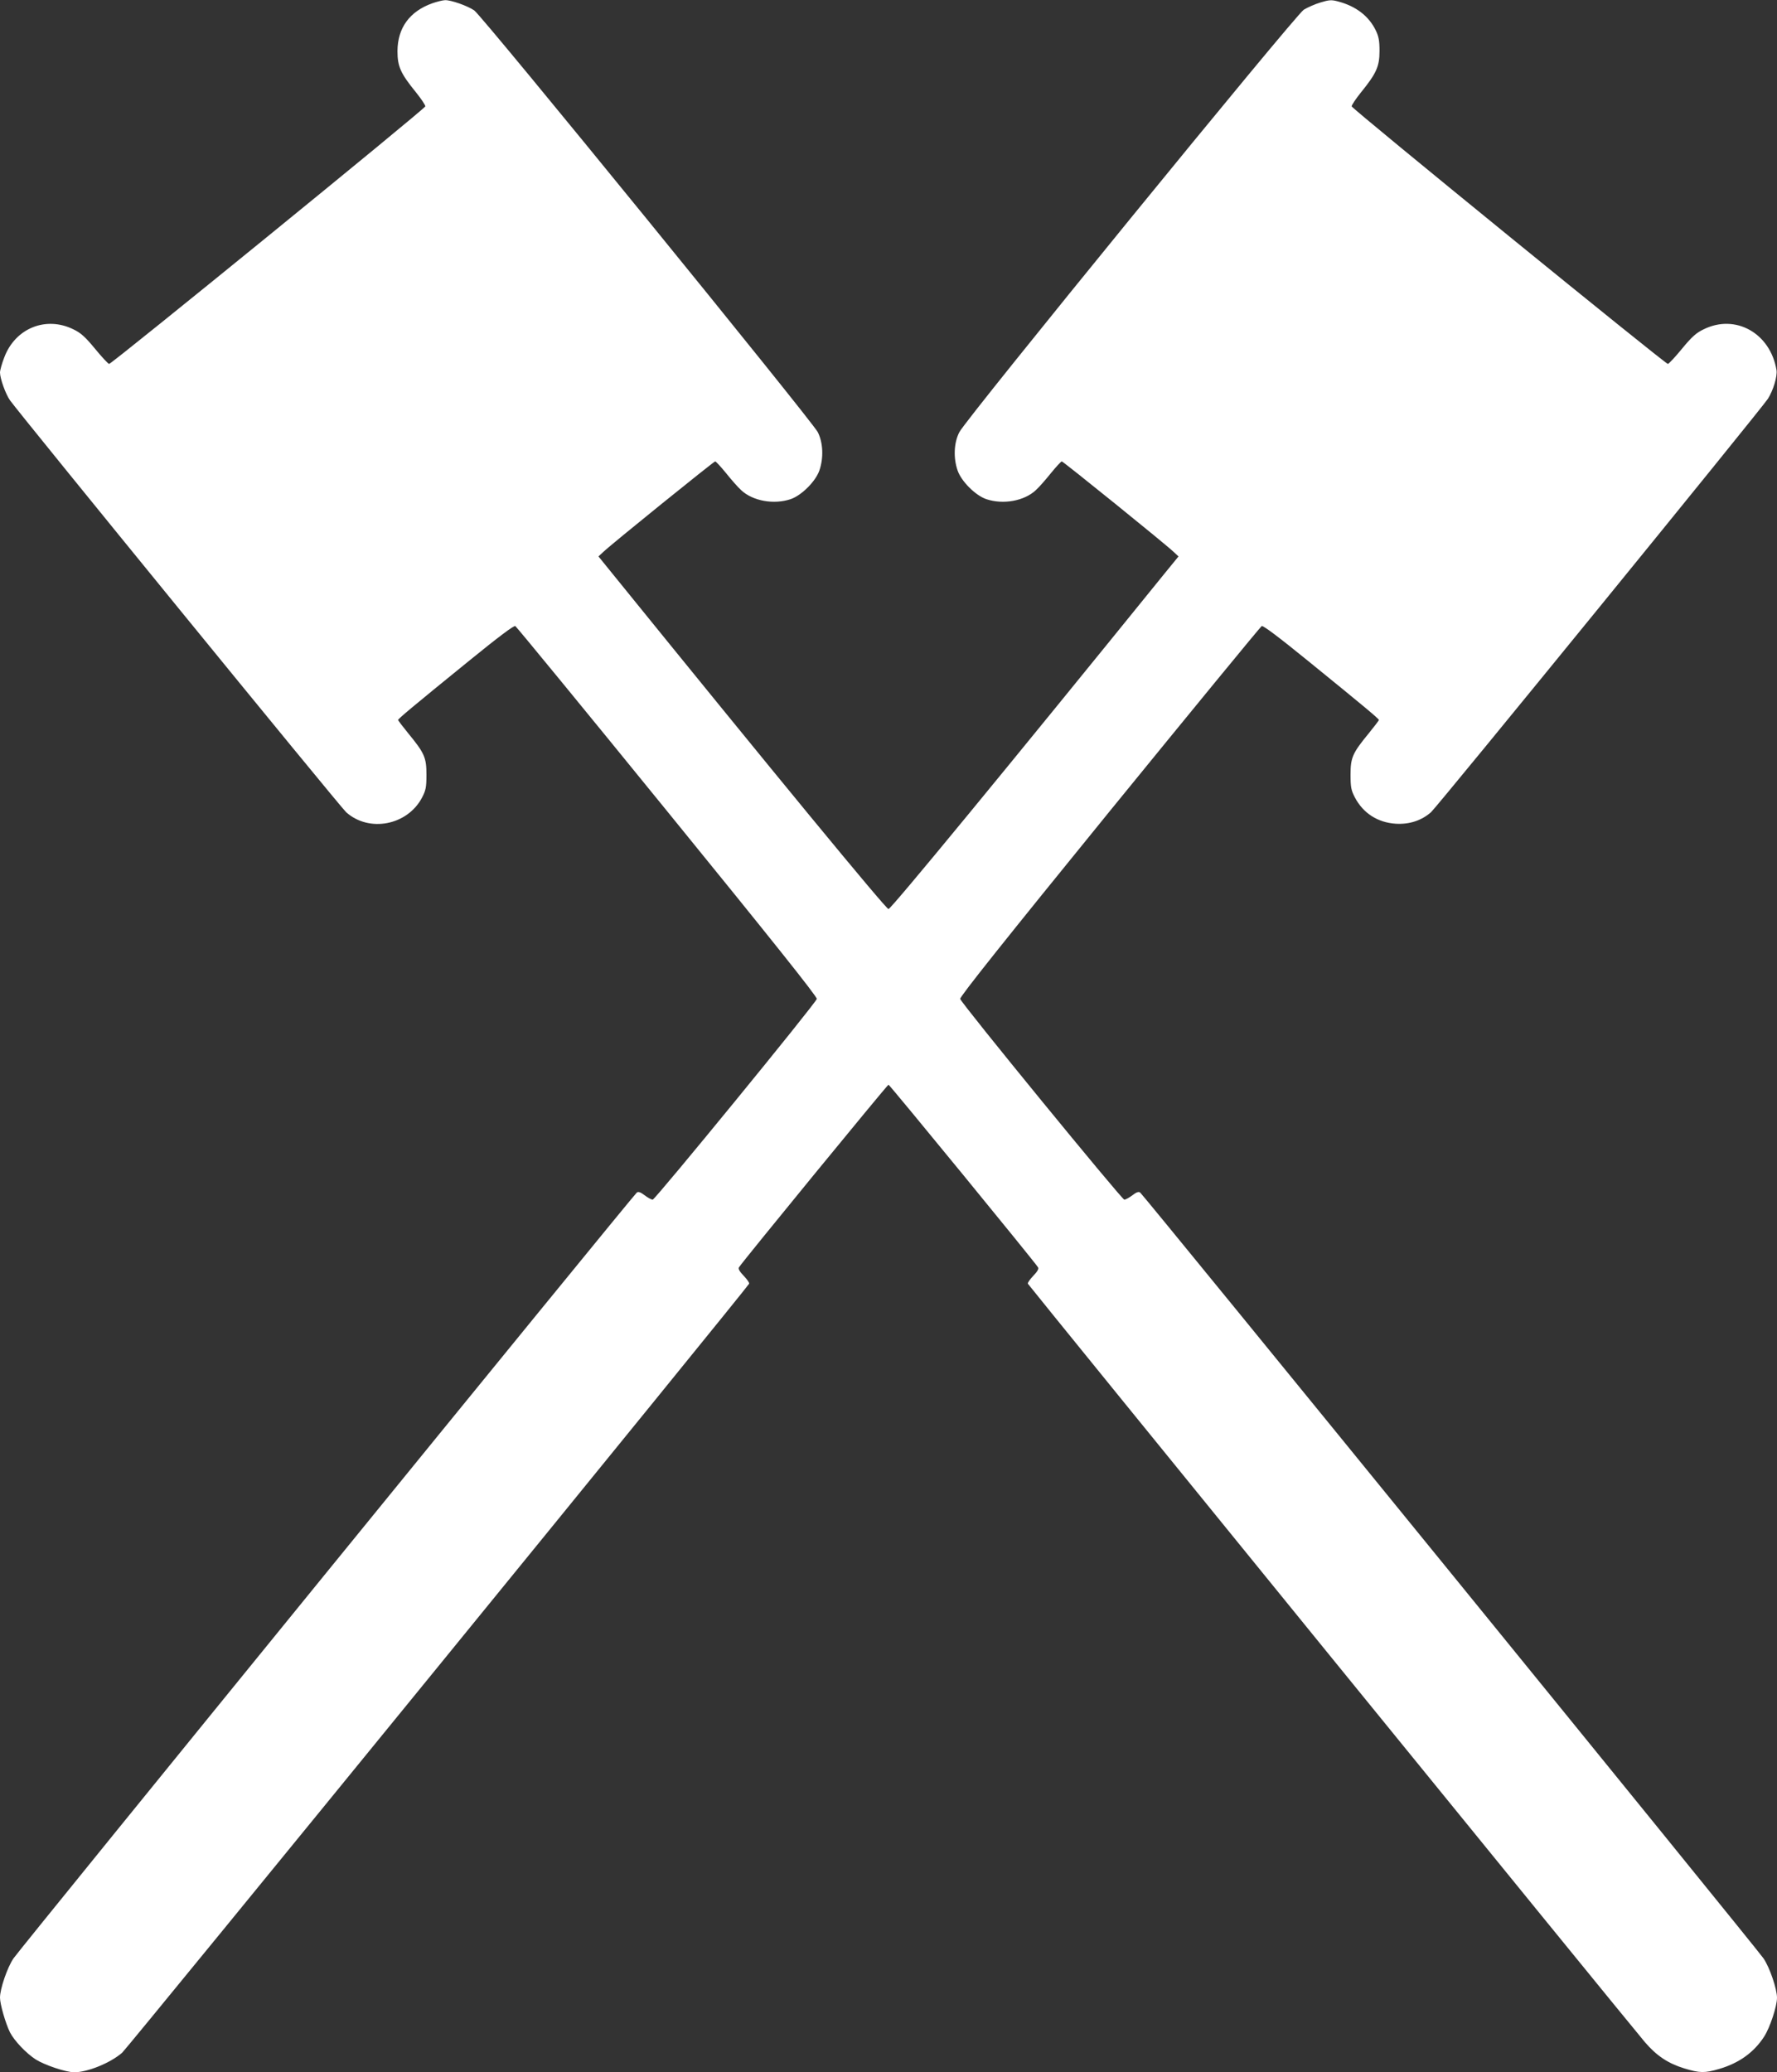
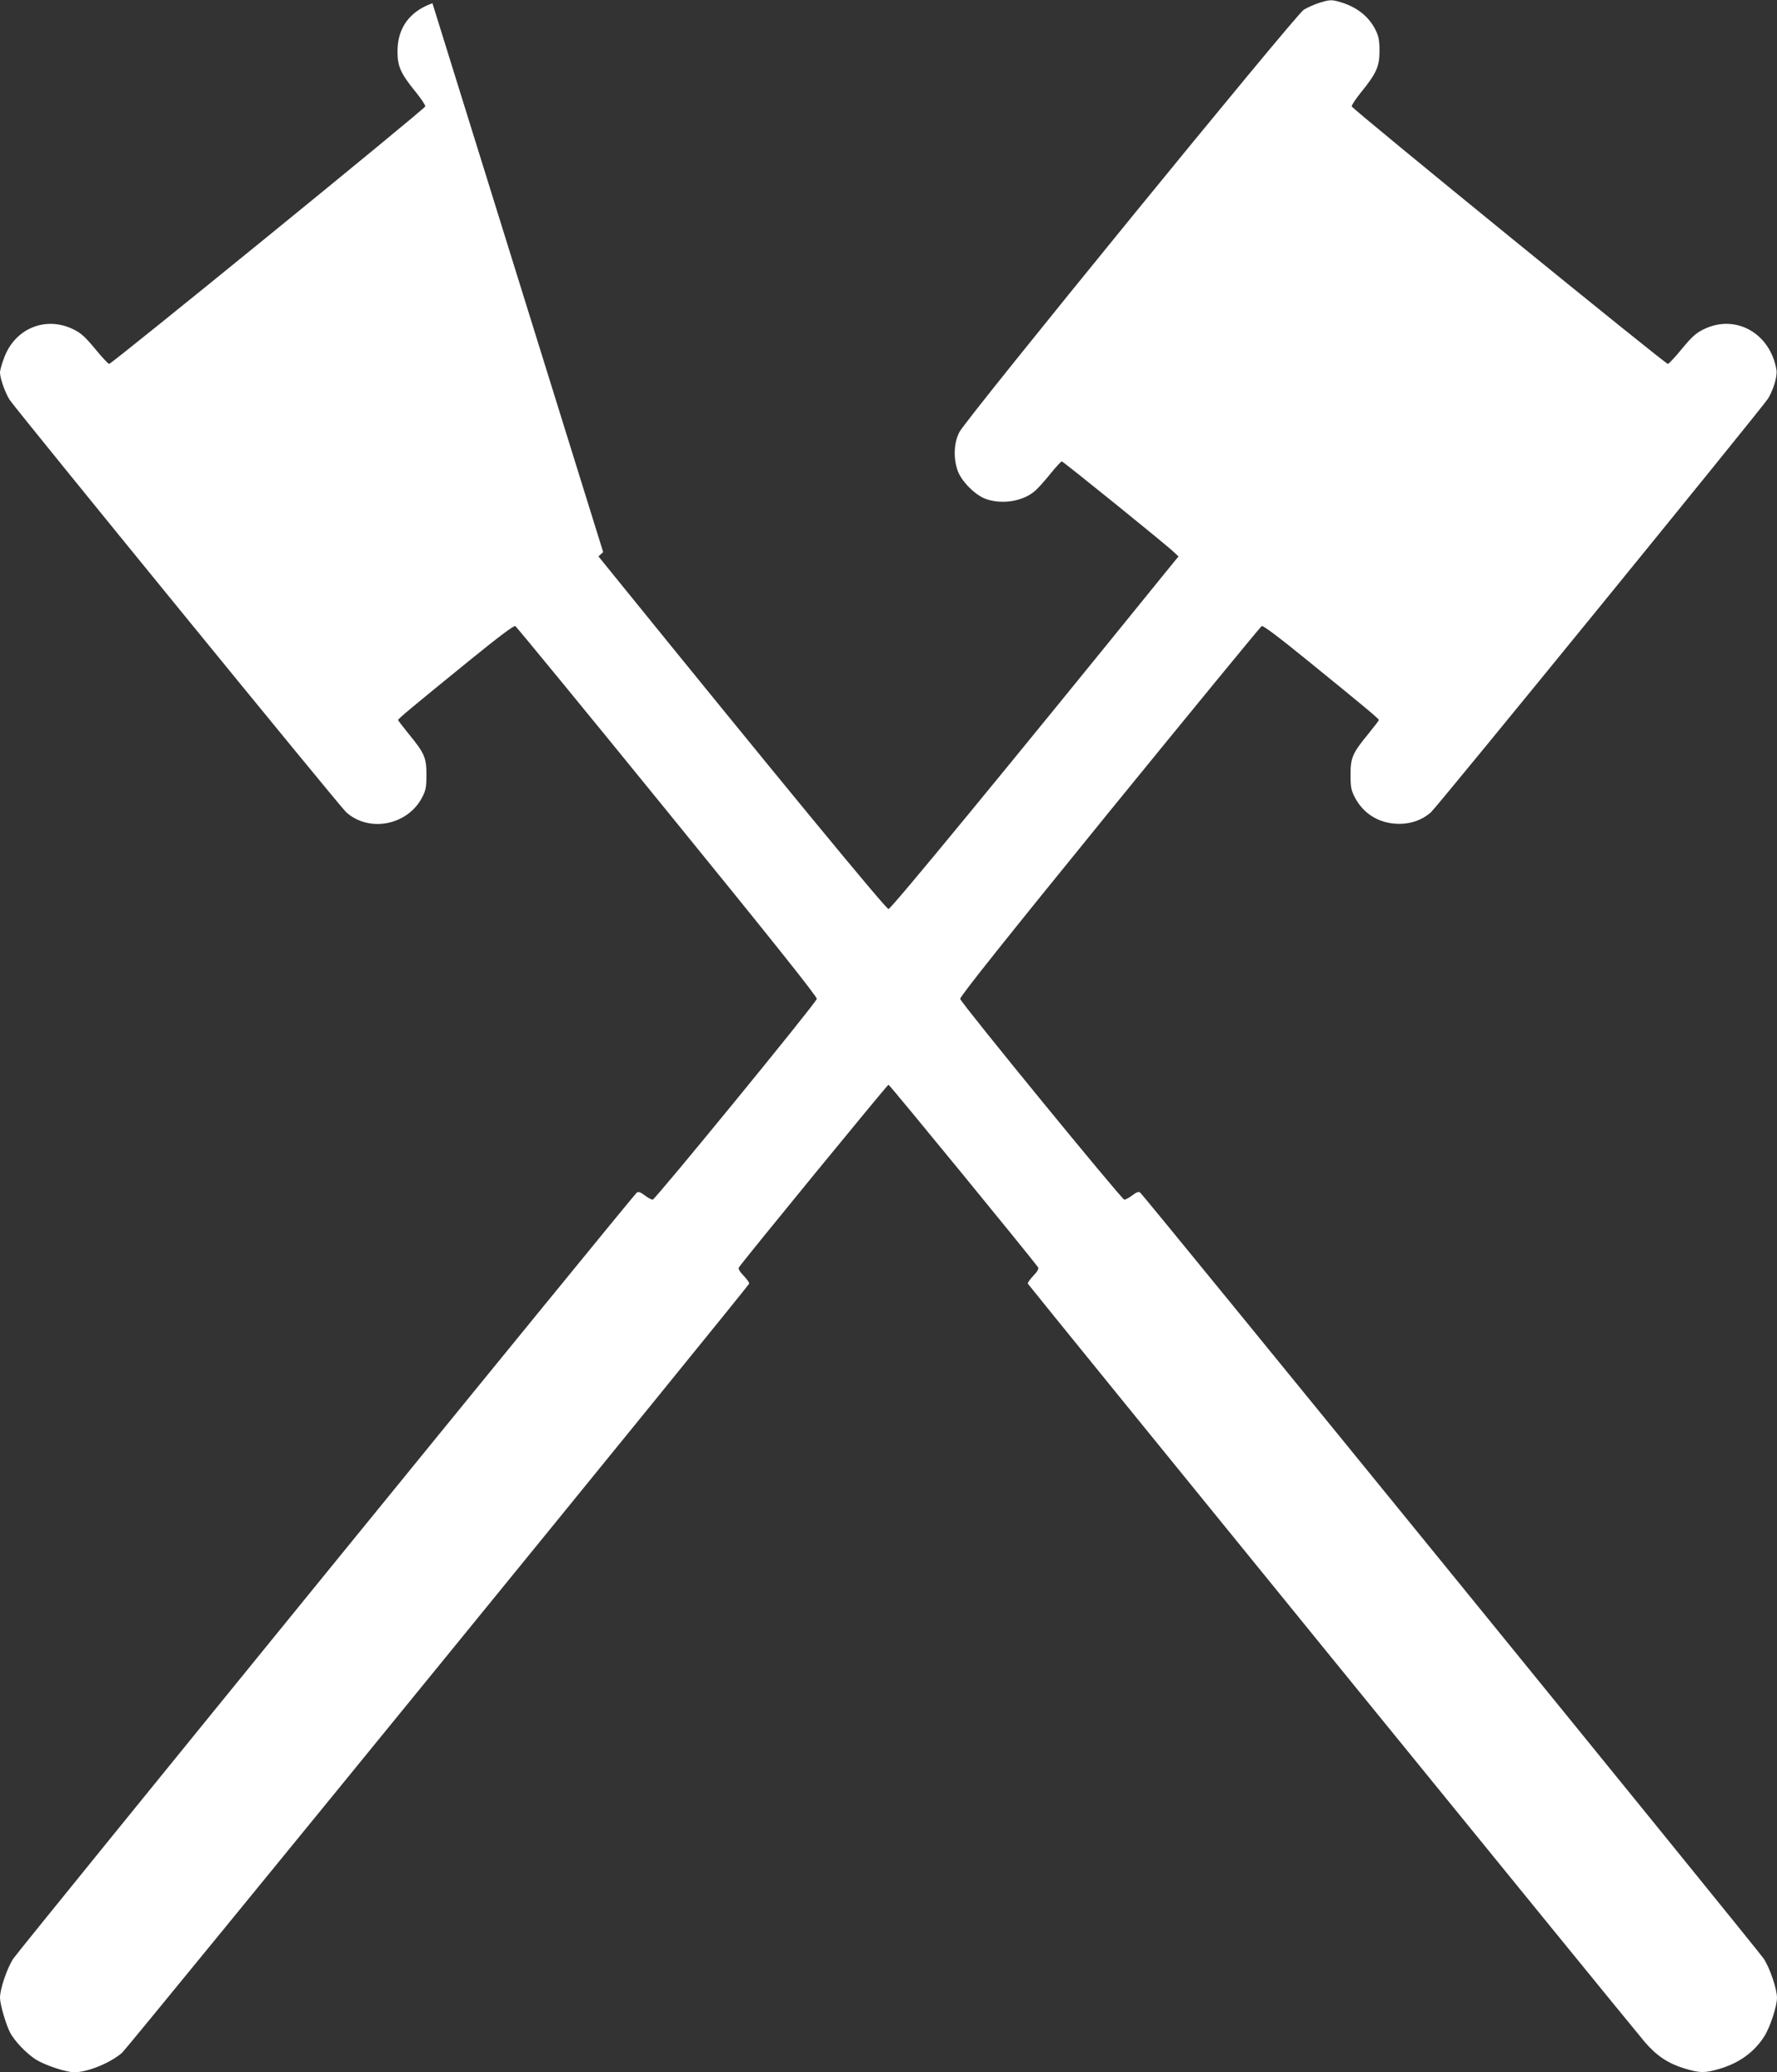
<svg xmlns="http://www.w3.org/2000/svg" version="1.0" width="1098pt" height="1280pt" viewBox="0 0 1098 1280" preserveAspectRatio="xMidYMid meet">
  <rect x="0" y="0" width="1098" height="1280" fill="#333333" stroke="none" />
  <g transform="translate(0,1280) scale(0.1,-0.1)" fill="#ffffff" stroke="none">
-     <path d="M2672 12780 c-141 -50 -215 -152 -216 -295 0 -95 18 -137 114 -255 33 -41 59 -80 58 -87 -4 -17 -1941 -1594 -1954 -1591 -7 2 -46 44 -87 94 -61 74 -88 98 -134 120 -169 83 -358 7 -426 -172 -15 -38 -27 -81 -27 -95 0 -37 35 -134 62 -172 57 -81 2044 -2516 2077 -2544 142 -127 379 -81 469 91 23 44 27 63 27 141 0 106 -12 133 -113 256 -34 42 -62 78 -62 82 0 7 82 76 438 365 182 148 278 220 286 215 8 -5 431 -520 941 -1147 639 -785 925 -1143 922 -1156 -7 -28 -999 -1240 -1014 -1240 -8 0 -30 12 -50 27 -24 19 -39 24 -48 17 -20 -14 -3811 -4670 -3852 -4731 -38 -56 -83 -188 -83 -242 0 -41 35 -161 62 -215 27 -52 99 -128 159 -167 56 -35 187 -79 238 -79 82 0 224 58 296 121 33 29 3867 4730 3874 4750 2 6 -14 28 -34 49 -25 26 -35 43 -29 52 21 34 917 1128 924 1128 7 0 903 -1094 924 -1128 6 -9 -4 -26 -29 -52 -20 -21 -36 -43 -34 -49 4 -10 3707 -4561 3812 -4684 73 -85 143 -132 244 -163 95 -29 126 -30 217 -3 122 36 214 102 277 200 36 56 79 187 79 239 0 55 -45 187 -83 243 -41 61 -3832 4717 -3852 4731 -9 7 -24 2 -48 -17 -20 -15 -42 -27 -50 -27 -15 0 -1007 1212 -1014 1240 -3 13 280 368 922 1157 510 626 933 1141 941 1146 8 5 104 -67 286 -215 356 -289 438 -358 438 -365 0 -4 -28 -40 -62 -82 -101 -123 -113 -150 -113 -256 0 -78 4 -97 27 -141 51 -97 141 -155 253 -162 84 -5 159 20 217 71 39 34 2042 2492 2082 2554 33 52 59 139 53 177 -38 228 -253 349 -450 252 -46 -22 -73 -46 -134 -120 -41 -50 -80 -92 -87 -94 -13 -3 -1950 1574 -1954 1591 -1 7 25 46 58 87 95 117 114 160 114 255 0 63 -5 90 -23 127 -43 89 -123 150 -233 179 -40 11 -55 10 -108 -6 -34 -10 -81 -31 -104 -45 -52 -33 -2087 -2527 -2128 -2609 -34 -65 -38 -159 -11 -237 23 -67 110 -154 177 -177 104 -35 234 -12 306 55 20 18 62 66 94 106 32 39 62 72 67 72 8 0 646 -515 692 -560 l29 -27 -89 -109 c-968 -1195 -1687 -2069 -1703 -2069 -16 0 -714 848 -1706 2072 l-86 106 29 27 c46 45 684 560 692 560 5 0 35 -33 67 -72 32 -40 74 -88 94 -106 72 -67 202 -90 306 -55 67 23 154 110 177 177 27 78 23 172 -10 237 -37 71 -2075 2574 -2123 2605 -43 29 -144 64 -179 63 -14 0 -50 -9 -79 -19z" />
+     <path d="M2672 12780 c-141 -50 -215 -152 -216 -295 0 -95 18 -137 114 -255 33 -41 59 -80 58 -87 -4 -17 -1941 -1594 -1954 -1591 -7 2 -46 44 -87 94 -61 74 -88 98 -134 120 -169 83 -358 7 -426 -172 -15 -38 -27 -81 -27 -95 0 -37 35 -134 62 -172 57 -81 2044 -2516 2077 -2544 142 -127 379 -81 469 91 23 44 27 63 27 141 0 106 -12 133 -113 256 -34 42 -62 78 -62 82 0 7 82 76 438 365 182 148 278 220 286 215 8 -5 431 -520 941 -1147 639 -785 925 -1143 922 -1156 -7 -28 -999 -1240 -1014 -1240 -8 0 -30 12 -50 27 -24 19 -39 24 -48 17 -20 -14 -3811 -4670 -3852 -4731 -38 -56 -83 -188 -83 -242 0 -41 35 -161 62 -215 27 -52 99 -128 159 -167 56 -35 187 -79 238 -79 82 0 224 58 296 121 33 29 3867 4730 3874 4750 2 6 -14 28 -34 49 -25 26 -35 43 -29 52 21 34 917 1128 924 1128 7 0 903 -1094 924 -1128 6 -9 -4 -26 -29 -52 -20 -21 -36 -43 -34 -49 4 -10 3707 -4561 3812 -4684 73 -85 143 -132 244 -163 95 -29 126 -30 217 -3 122 36 214 102 277 200 36 56 79 187 79 239 0 55 -45 187 -83 243 -41 61 -3832 4717 -3852 4731 -9 7 -24 2 -48 -17 -20 -15 -42 -27 -50 -27 -15 0 -1007 1212 -1014 1240 -3 13 280 368 922 1157 510 626 933 1141 941 1146 8 5 104 -67 286 -215 356 -289 438 -358 438 -365 0 -4 -28 -40 -62 -82 -101 -123 -113 -150 -113 -256 0 -78 4 -97 27 -141 51 -97 141 -155 253 -162 84 -5 159 20 217 71 39 34 2042 2492 2082 2554 33 52 59 139 53 177 -38 228 -253 349 -450 252 -46 -22 -73 -46 -134 -120 -41 -50 -80 -92 -87 -94 -13 -3 -1950 1574 -1954 1591 -1 7 25 46 58 87 95 117 114 160 114 255 0 63 -5 90 -23 127 -43 89 -123 150 -233 179 -40 11 -55 10 -108 -6 -34 -10 -81 -31 -104 -45 -52 -33 -2087 -2527 -2128 -2609 -34 -65 -38 -159 -11 -237 23 -67 110 -154 177 -177 104 -35 234 -12 306 55 20 18 62 66 94 106 32 39 62 72 67 72 8 0 646 -515 692 -560 l29 -27 -89 -109 c-968 -1195 -1687 -2069 -1703 -2069 -16 0 -714 848 -1706 2072 l-86 106 29 27 z" />
  </g>
</svg>